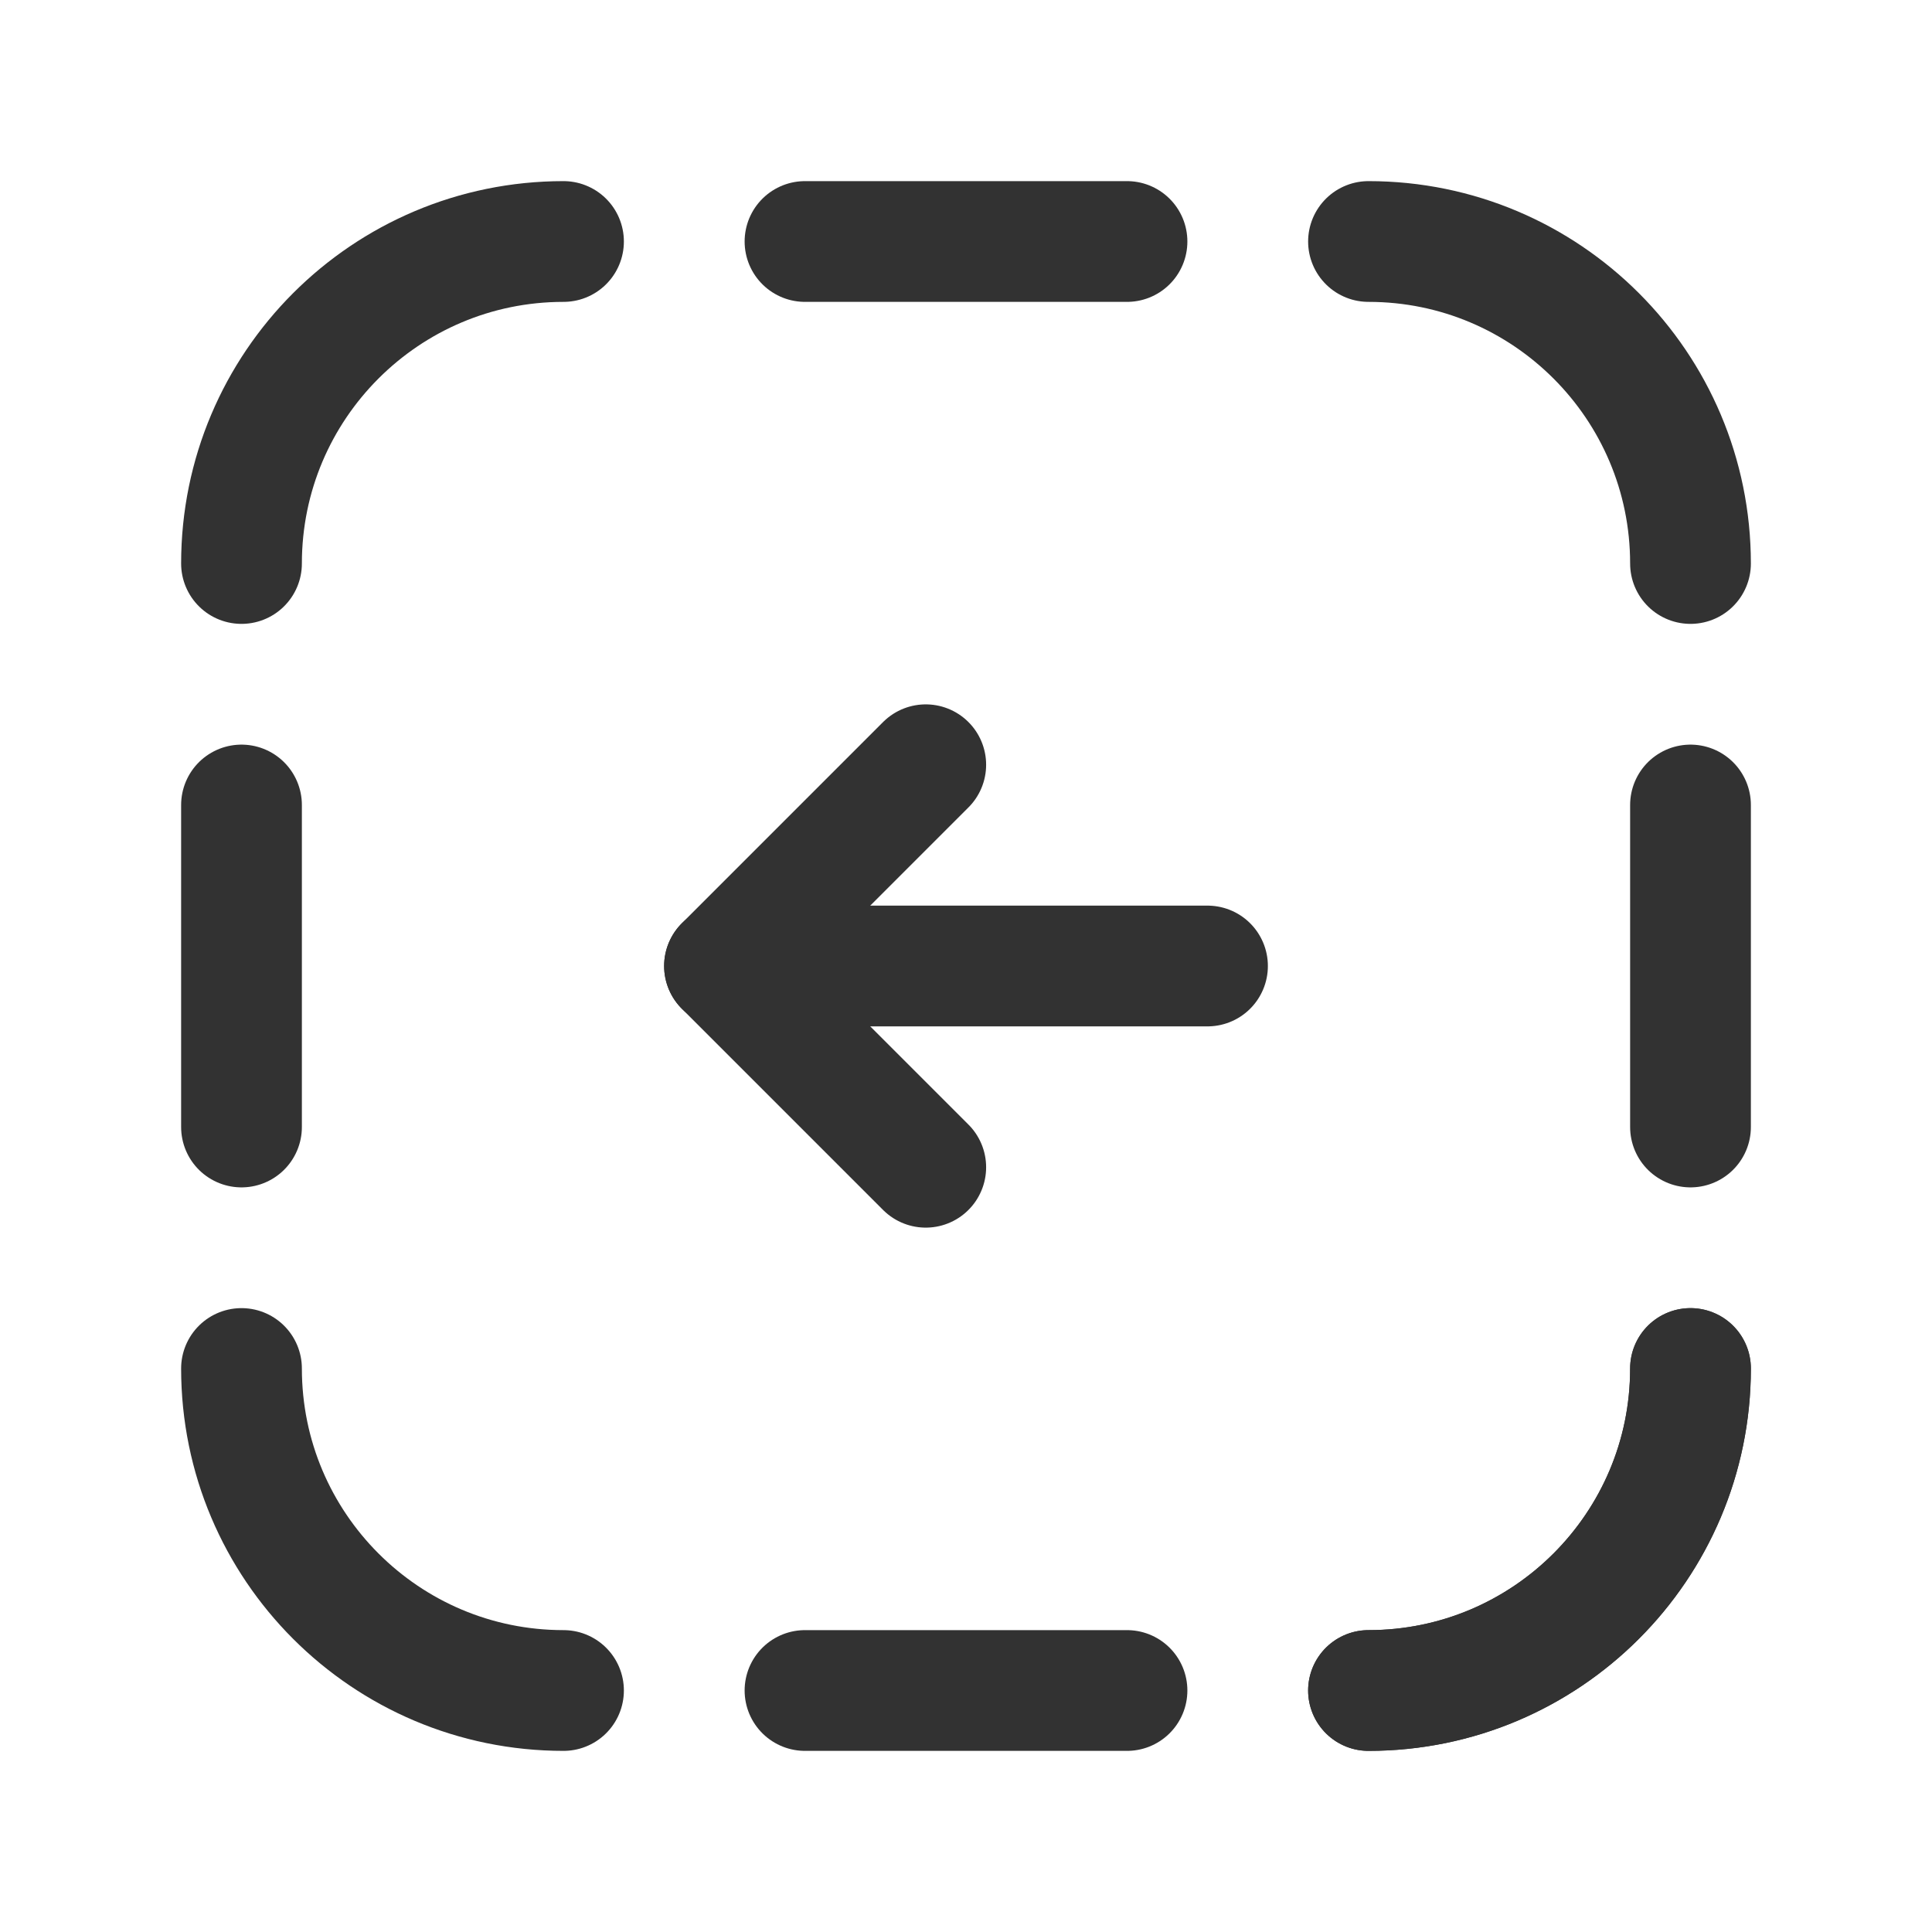
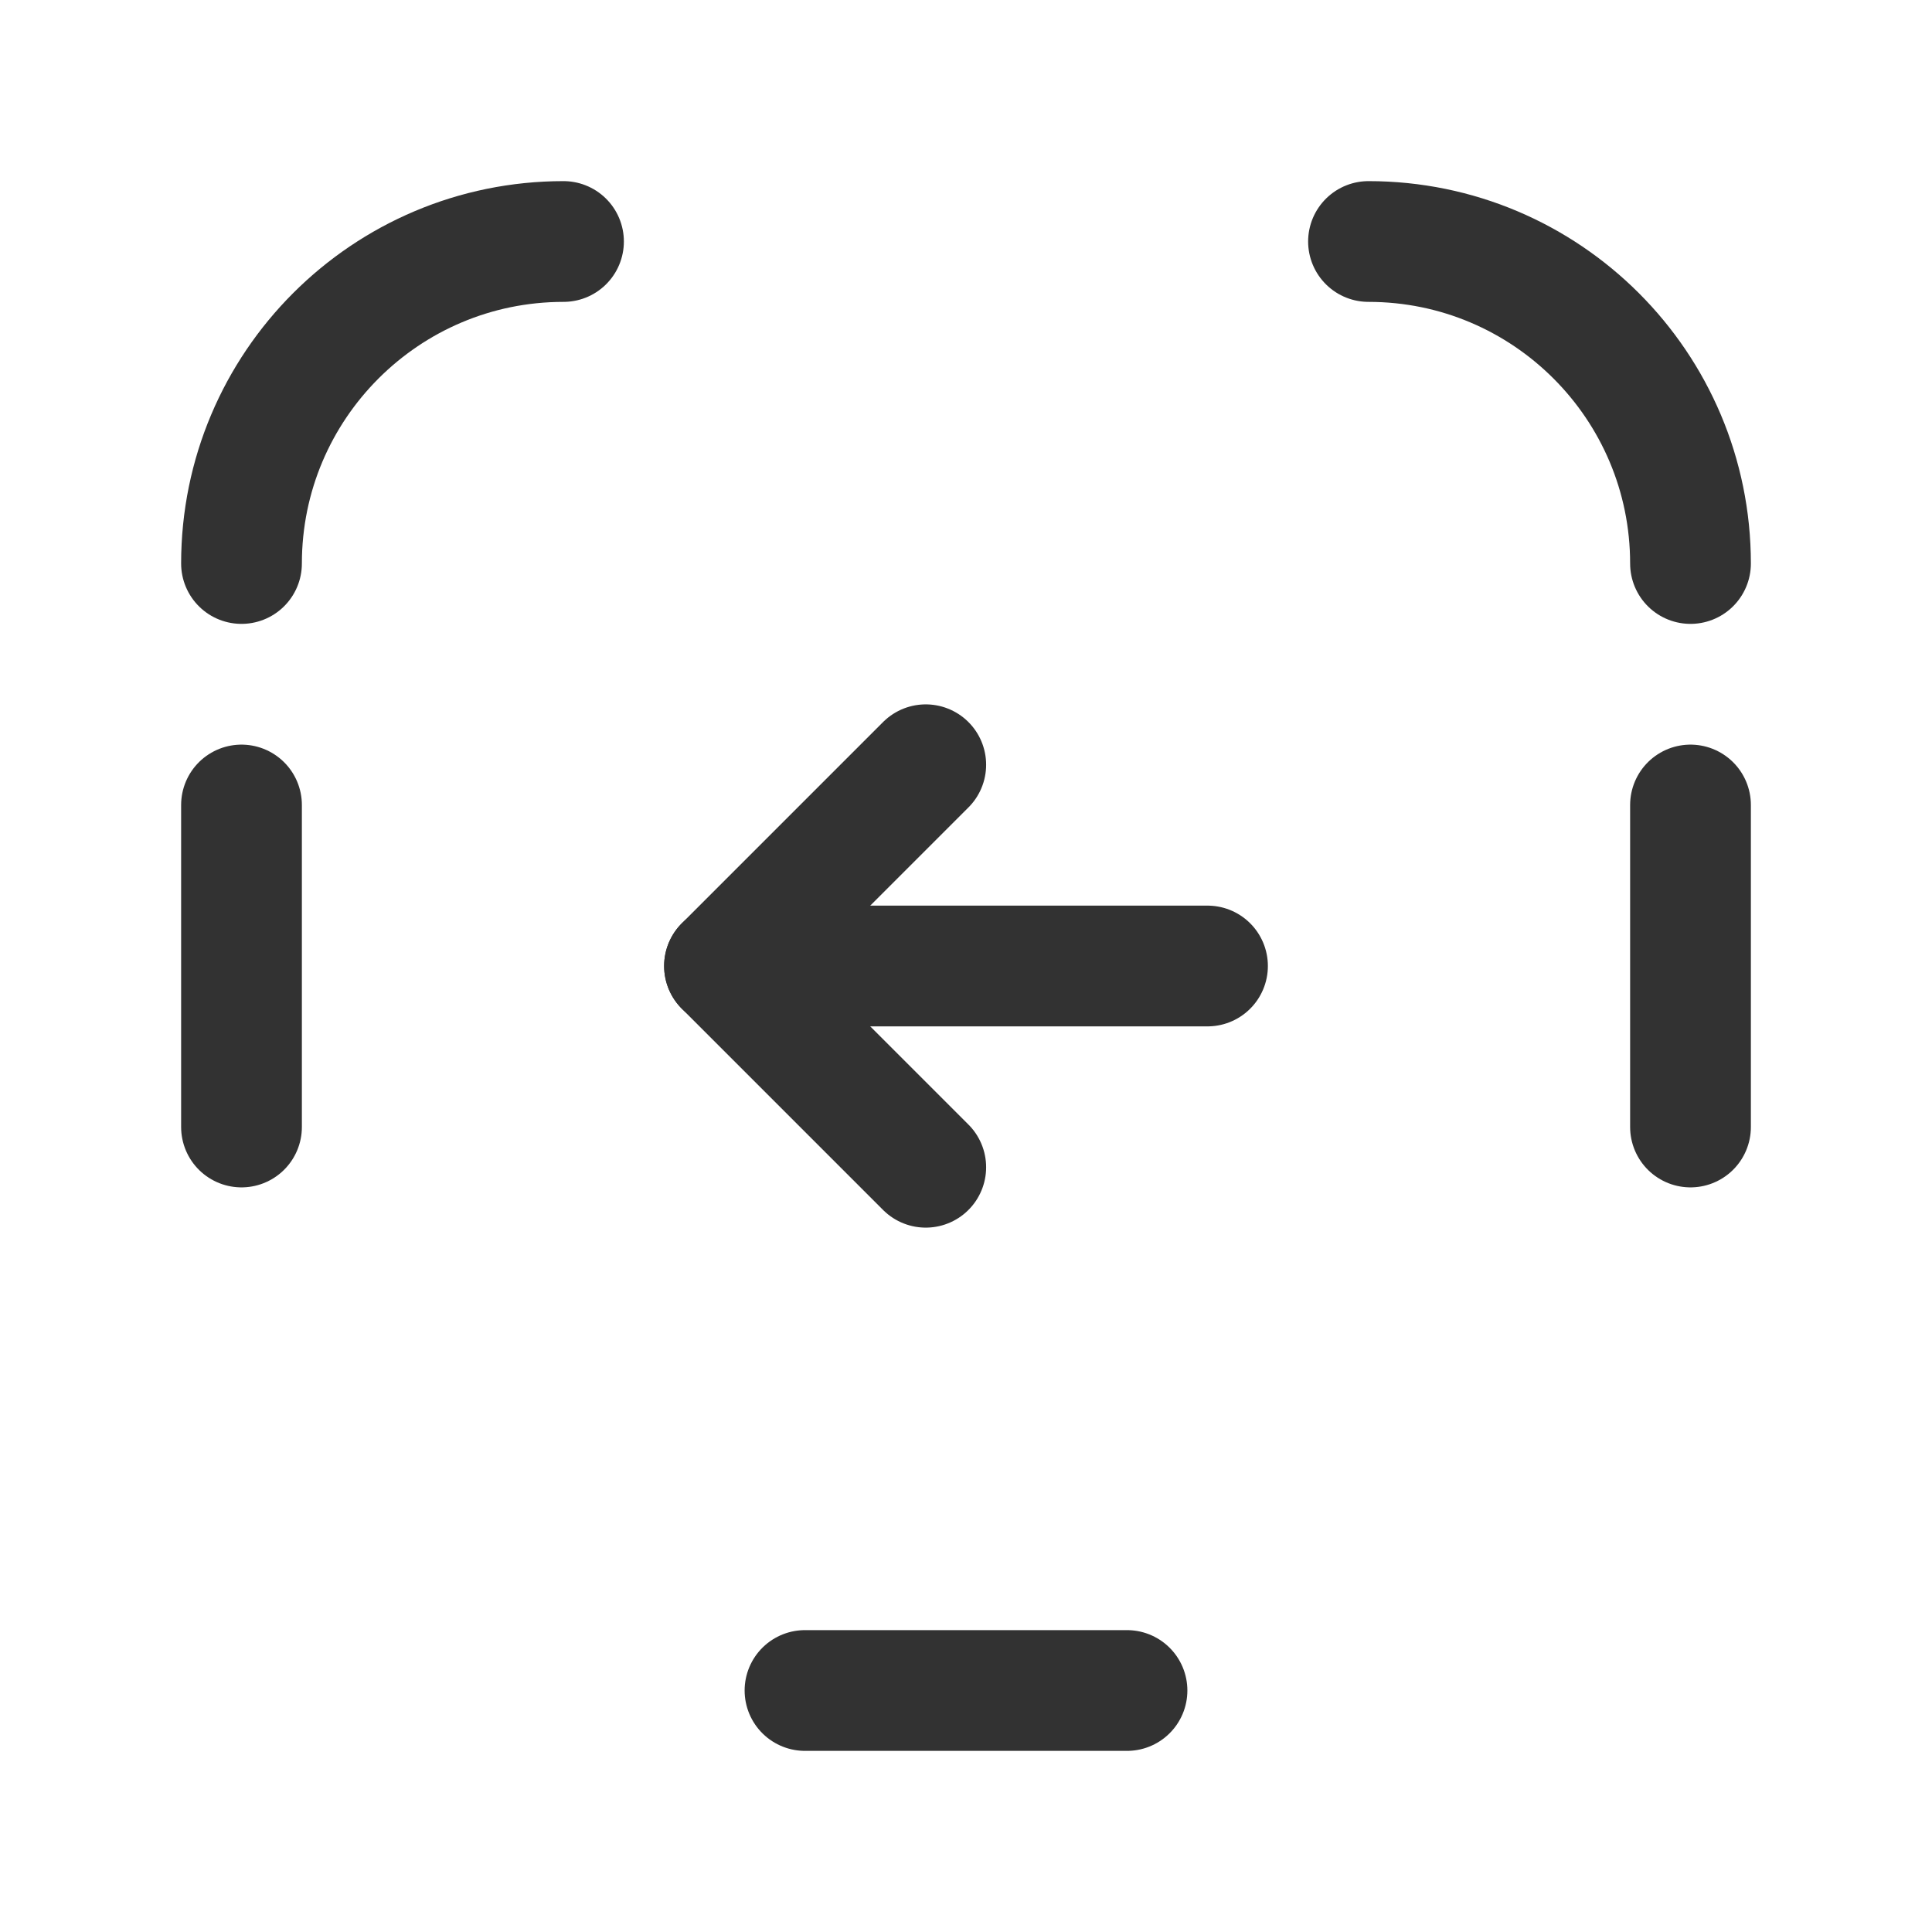
<svg xmlns="http://www.w3.org/2000/svg" width="24" height="24" viewBox="0 0 24 24" fill="none">
  <path d="M21 14V10" stroke="#323232" stroke-width="1.5" stroke-linecap="round" stroke-linejoin="round" />
  <path d="M3 14V10" stroke="#323232" stroke-width="1.5" stroke-linecap="round" stroke-linejoin="round" />
  <path d="M10 21H14" stroke="#323232" stroke-width="1.5" stroke-linecap="round" stroke-linejoin="round" />
-   <path d="M10 3H14" stroke="#323232" stroke-width="1.5" stroke-linecap="round" stroke-linejoin="round" />
-   <path d="M21 17V17C21 19.209 19.209 21 17 21V21" stroke="#323232" stroke-width="1.5" stroke-linecap="round" stroke-linejoin="round" />
-   <path d="M21 17C21 19.209 19.209 21 17 21" stroke="#323232" stroke-width="1.5" stroke-linecap="round" stroke-linejoin="round" />
  <path d="M3 7C3 4.791 4.791 3 7 3" stroke="#323232" stroke-width="1.5" stroke-linecap="round" stroke-linejoin="round" />
-   <path d="M7 21C4.791 21 3 19.209 3 17" stroke="#323232" stroke-width="1.5" stroke-linecap="round" stroke-linejoin="round" />
  <path d="M17 3C19.209 3 21 4.791 21 7" stroke="#323232" stroke-width="1.5" stroke-linecap="round" stroke-linejoin="round" />
  <path d="M11.5 14.5L9 12L11.5 9.5" stroke="#323232" stroke-width="1.5" stroke-linecap="round" stroke-linejoin="round" />
  <path d="M9 12H15" stroke="#323232" stroke-width="1.5" stroke-linecap="round" stroke-linejoin="round" />
</svg>